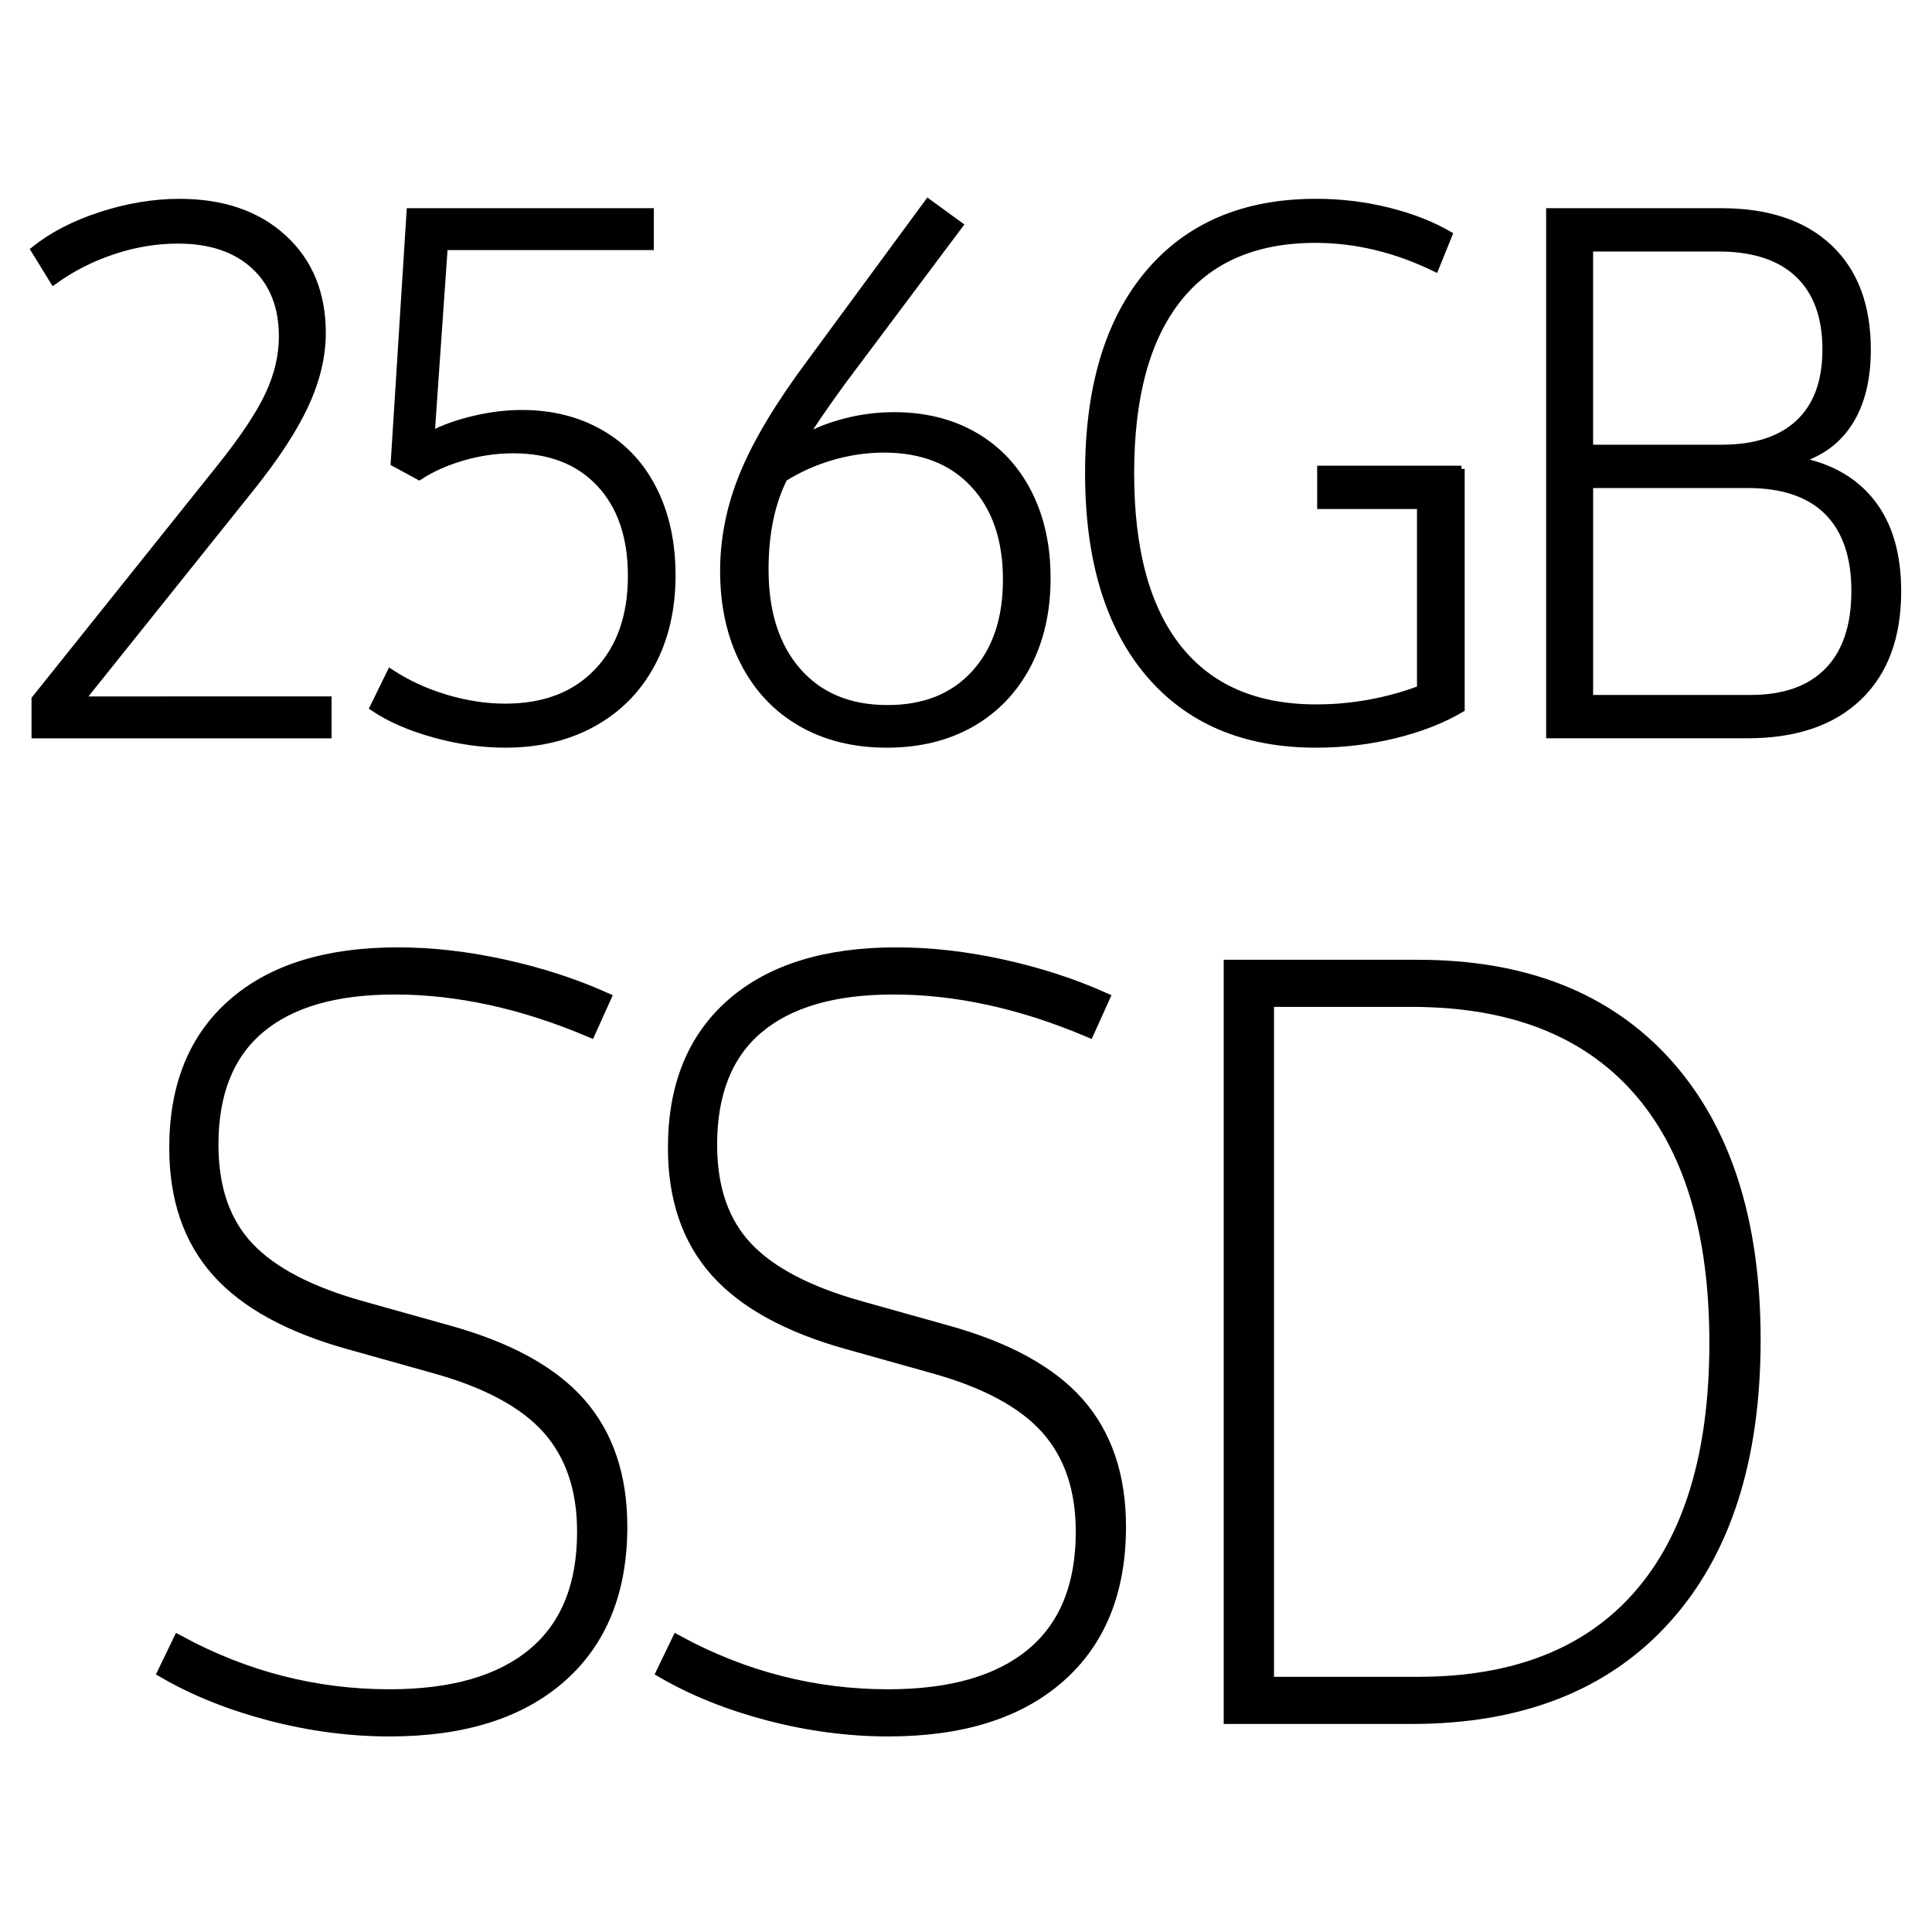
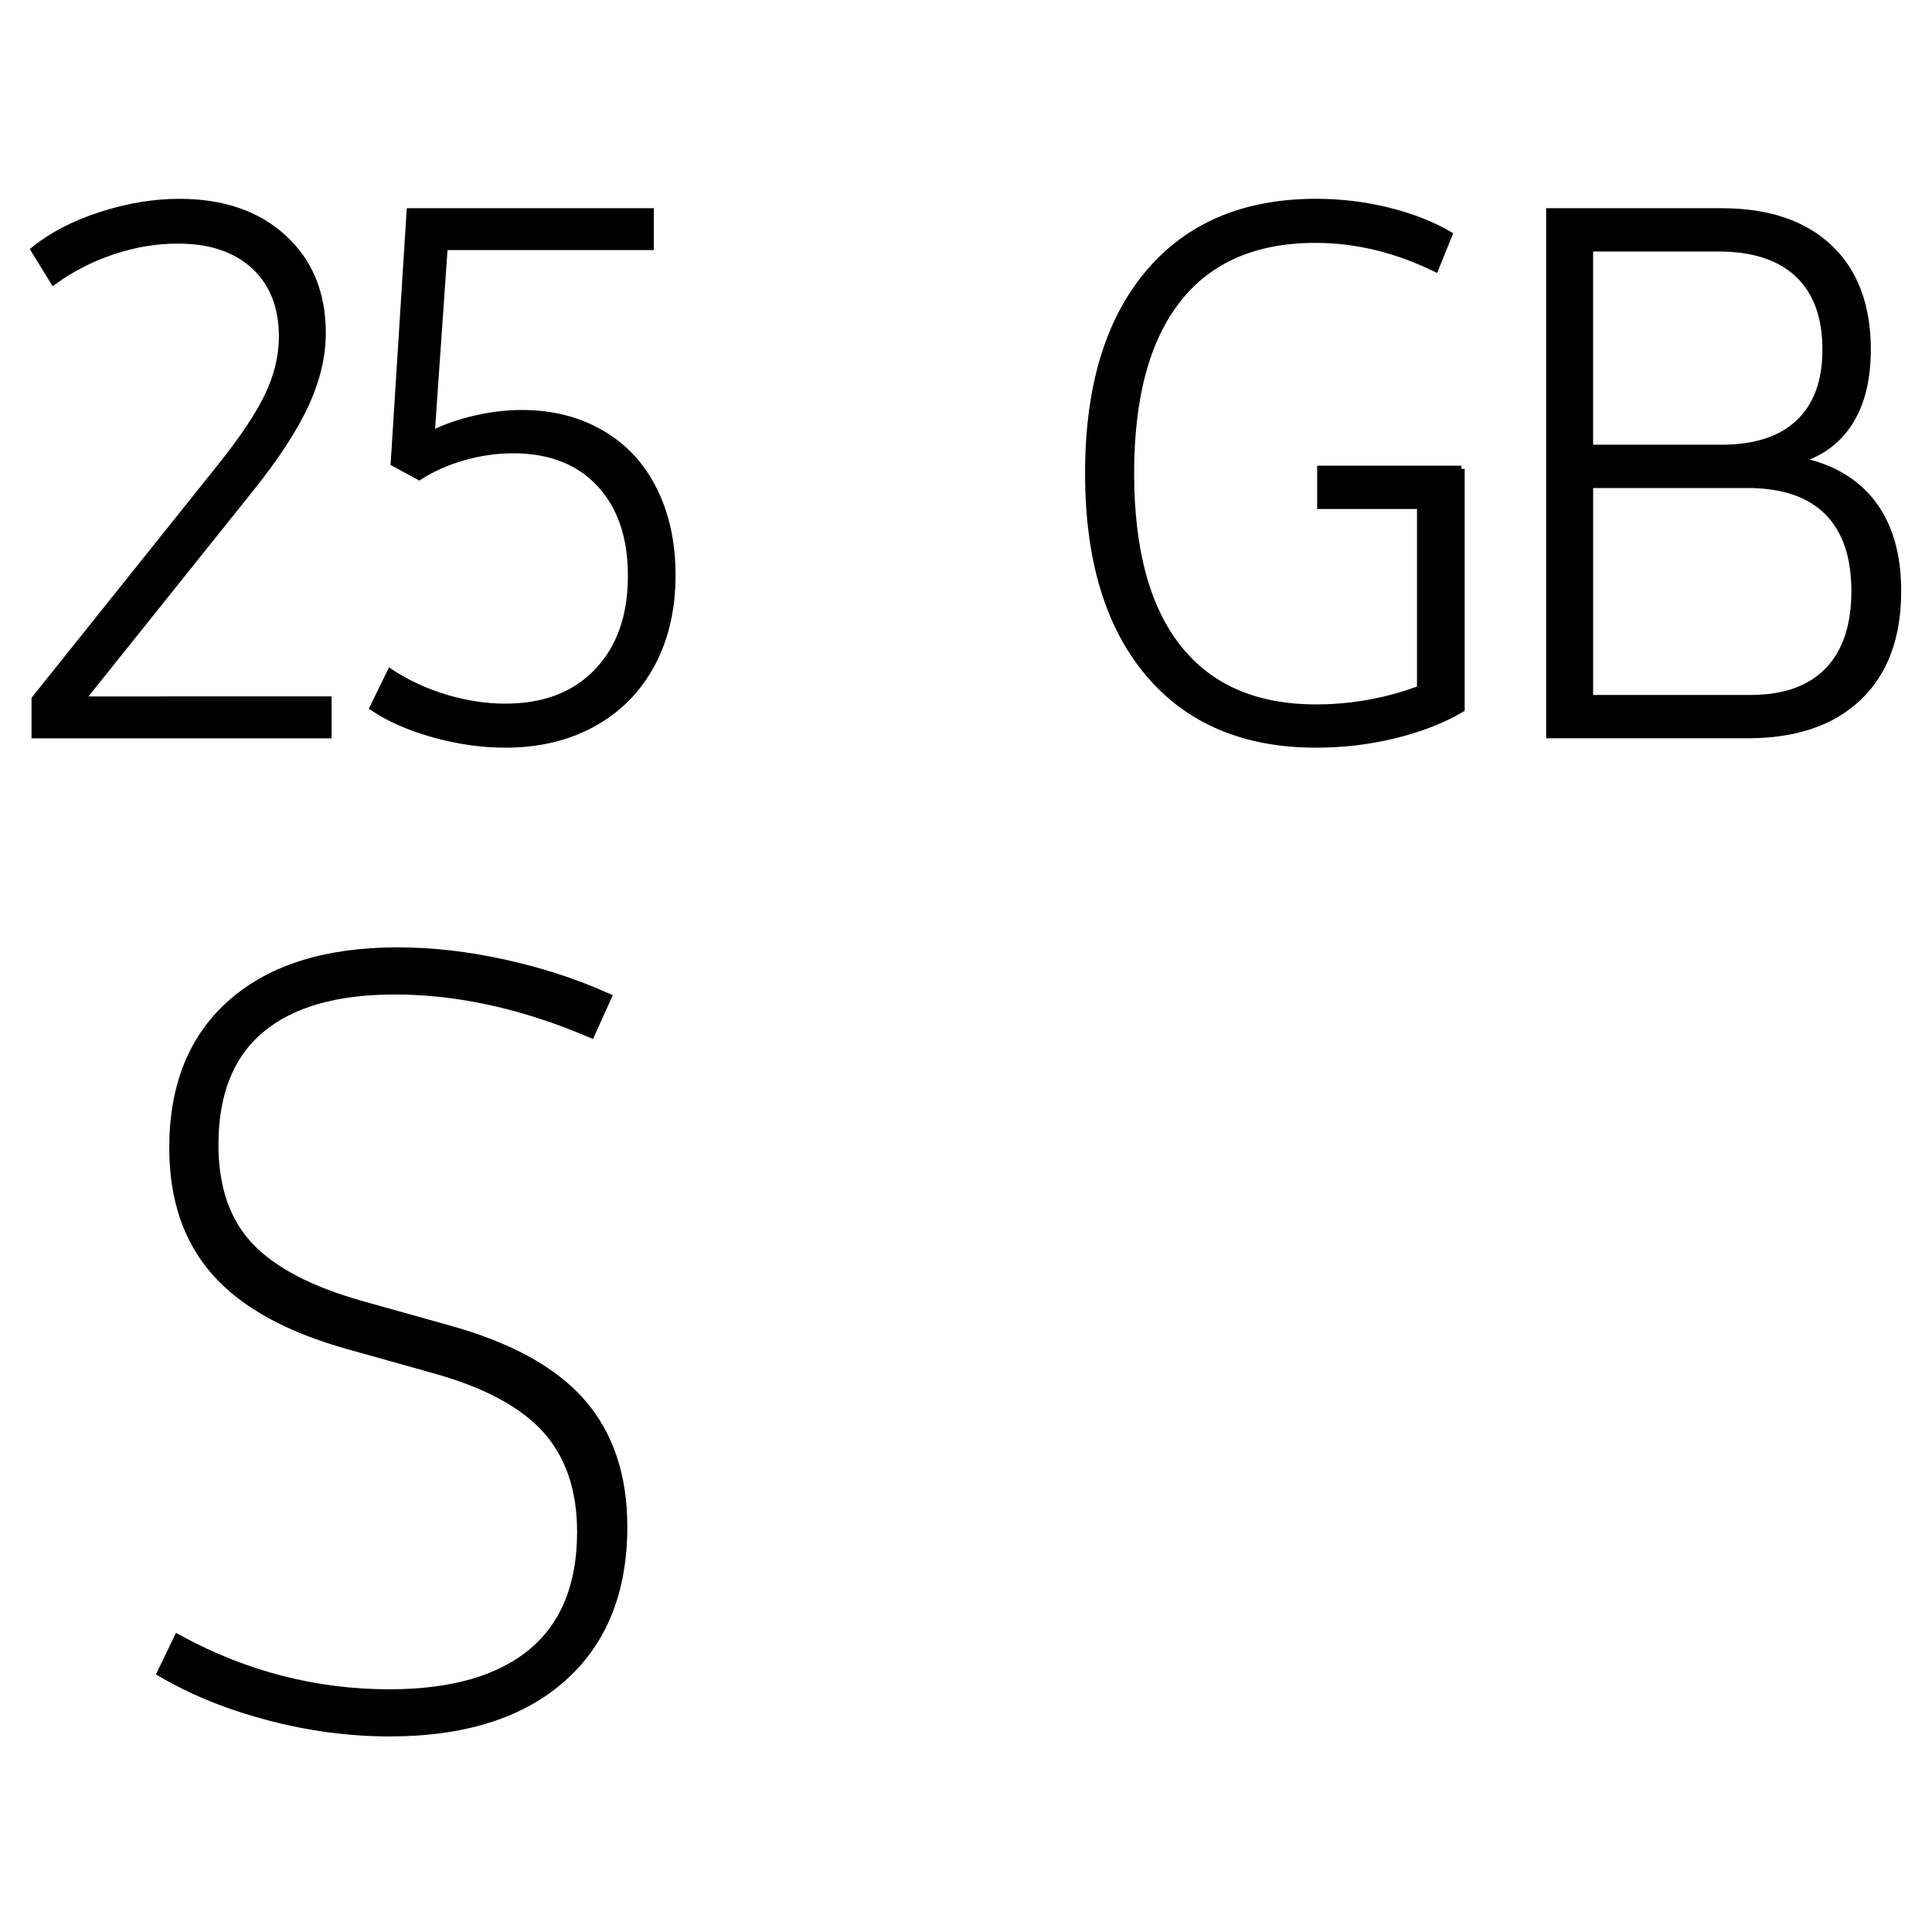
<svg xmlns="http://www.w3.org/2000/svg" version="1.1" x="0px" y="0px" viewBox="0 0 60 60" style="enable-background:new 0 0 60 60;" xml:space="preserve">
  <style type="text/css">
	.st0{display:none;}
	.st1{display:inline;fill:#CECECE;}
	.st2{display:inline;fill:none;stroke:#FFA4A4;stroke-width:0.2;stroke-miterlimit:10;}
	.st3{stroke:#000000;stroke-width:0.2;stroke-miterlimit:10;}
	.st4{stroke:#000000;stroke-width:0.4;stroke-miterlimit:10;}
	.st5{fill:none;stroke:#DB9393;stroke-width:0.25;stroke-miterlimit:10;}
	.st6{fill:none;stroke:#DB9393;stroke-width:0.186;stroke-miterlimit:10;}
	.st7{fill:#DB9393;}
	.st8{fill:none;stroke:#DB9393;stroke-width:0.2;stroke-miterlimit:10;}
	.st9{fill:none;stroke:#DB9393;stroke-width:0.216;stroke-miterlimit:10;}
</style>
  <g id="System" class="st0">
</g>
  <g id="Icon">
    <g>
      <g>
        <path class="st3" d="M10.198,21.728v1.101H1.079v-1.123l5.75-7.188c0.719-0.898,1.22-1.65,1.505-2.258     c0.284-0.605,0.427-1.209,0.427-1.808c0-0.929-0.289-1.658-0.865-2.19C7.319,7.73,6.529,7.465,5.526,7.465     c-0.674,0-1.348,0.112-2.021,0.337S2.217,8.341,1.663,8.745L1.056,7.757C1.61,7.308,2.303,6.948,3.134,6.679     s1.643-0.404,2.437-0.404c1.348,0,2.426,0.37,3.234,1.112c0.809,0.74,1.213,1.726,1.213,2.953c0,0.719-0.176,1.46-0.528,2.224     c-0.352,0.764-0.925,1.64-1.718,2.628l-5.233,6.536H10.198z" />
        <path class="st3" d="M18.667,13.451c0.711,0.411,1.258,0.999,1.64,1.763s0.573,1.647,0.573,2.65c0,1.048-0.213,1.969-0.64,2.763     s-1.033,1.407-1.819,1.842s-1.696,0.651-2.729,0.651c-0.719,0-1.457-0.104-2.212-0.314c-0.756-0.21-1.389-0.486-1.898-0.831     l0.539-1.101c0.524,0.345,1.101,0.61,1.729,0.798c0.629,0.187,1.243,0.28,1.842,0.28c1.213,0,2.167-0.367,2.864-1.101     s1.044-1.722,1.044-2.965c0-1.213-0.326-2.168-0.977-2.863c-0.651-0.697-1.546-1.045-2.684-1.045     c-0.524,0-1.044,0.075-1.561,0.225s-0.97,0.352-1.359,0.606l-0.786-0.427l0.494-7.816h7.479v1.101h-6.401L13.4,13.484     c0.374-0.194,0.816-0.352,1.325-0.472c0.509-0.12,1.003-0.18,1.482-0.18C17.136,12.833,17.956,13.039,18.667,13.451z" />
-         <path class="st3" d="M30.281,13.529c0.719,0.419,1.272,1.011,1.662,1.774c0.389,0.764,0.584,1.647,0.584,2.65     c0,1.033-0.206,1.939-0.618,2.718c-0.412,0.778-0.992,1.381-1.741,1.809c-0.749,0.426-1.625,0.64-2.628,0.64     c-1.019,0-1.909-0.221-2.673-0.663c-0.764-0.441-1.355-1.07-1.774-1.887c-0.419-0.815-0.629-1.763-0.629-2.841     c0-1.019,0.206-2.025,0.618-3.021c0.412-0.996,1.097-2.138,2.055-3.426l3.684-5.009l0.988,0.719l-3.684,4.919     c-0.584,0.809-0.966,1.37-1.146,1.685c0.359-0.21,0.786-0.378,1.28-0.505c0.494-0.128,0.996-0.191,1.505-0.191     C28.723,12.9,29.562,13.11,30.281,13.529z M30.259,20.919c0.659-0.719,0.988-1.692,0.988-2.92c0-1.243-0.337-2.228-1.011-2.954     c-0.674-0.726-1.603-1.089-2.785-1.089c-0.539,0-1.078,0.079-1.617,0.235c-0.539,0.158-1.033,0.379-1.482,0.663     c-0.39,0.778-0.584,1.722-0.584,2.83c0,1.333,0.337,2.385,1.011,3.155c0.674,0.771,1.602,1.157,2.785,1.157     C28.701,21.997,29.599,21.638,30.259,20.919z" />
        <path class="st3" d="M45.387,14.562v7.457c-0.584,0.345-1.273,0.614-2.066,0.809c-0.794,0.194-1.61,0.292-2.448,0.292     c-2.231,0-3.968-0.737-5.211-2.212c-1.243-1.476-1.864-3.546-1.864-6.211s0.621-4.735,1.864-6.211     c1.243-1.475,2.979-2.212,5.211-2.212c0.764,0,1.508,0.09,2.235,0.27c0.726,0.18,1.359,0.427,1.898,0.741l-0.427,1.056     c-1.228-0.599-2.471-0.898-3.729-0.898c-1.872,0-3.294,0.618-4.268,1.853c-0.974,1.236-1.46,3.036-1.46,5.402     c0,2.381,0.49,4.189,1.471,5.424c0.98,1.236,2.407,1.854,4.279,1.854c1.108,0,2.186-0.194,3.234-0.584v-5.683h-3.1v-1.146H45.387     z" />
        <path class="st3" d="M58.146,15.618c0.531,0.688,0.797,1.603,0.797,2.74c0,1.423-0.408,2.523-1.224,3.302     c-0.816,0.778-1.965,1.168-3.448,1.168h-6.154V6.566h5.346c1.438,0,2.553,0.374,3.347,1.123C57.603,8.438,58,9.494,58,10.856     c0,0.913-0.184,1.662-0.55,2.246c-0.367,0.584-0.902,0.98-1.606,1.19C56.847,14.487,57.615,14.93,58.146,15.618z M49.375,7.712     v6.199h4.088c1.048,0,1.849-0.262,2.403-0.786c0.554-0.524,0.831-1.28,0.831-2.269c0-1.019-0.285-1.797-0.854-2.336     c-0.569-0.539-1.393-0.809-2.471-0.809H49.375z M56.765,20.829c0.554-0.569,0.831-1.393,0.831-2.471s-0.281-1.897-0.842-2.46     c-0.562-0.561-1.389-0.842-2.482-0.842h-4.896v6.626h4.986C55.409,21.683,56.211,21.398,56.765,20.829z" />
      </g>
      <g>
        <path class="st4" d="M8.406,53.242C7.17,52.92,6.07,52.479,5.103,51.921l0.451-0.935c2.062,1.117,4.243,1.676,6.542,1.676     c1.955,0,3.448-0.43,4.479-1.289s1.547-2.127,1.547-3.803c0-1.332-0.366-2.406-1.096-3.223c-0.73-0.816-1.913-1.45-3.545-1.901     l-2.643-0.741c-1.848-0.516-3.207-1.262-4.077-2.239s-1.305-2.251-1.305-3.819c0-1.912,0.601-3.395,1.805-4.447     c1.203-1.053,2.9-1.579,5.092-1.579c1.052,0,2.143,0.124,3.271,0.371s2.175,0.585,3.142,1.015l-0.451,0.999     c-2.084-0.881-4.104-1.321-6.059-1.321c-1.848,0-3.255,0.408-4.222,1.225s-1.45,2.03-1.45,3.642c0,1.354,0.371,2.423,1.112,3.207     s1.928,1.401,3.561,1.853l2.643,0.741c1.869,0.516,3.233,1.263,4.093,2.24c0.859,0.978,1.289,2.25,1.289,3.818     c0,1.998-0.628,3.551-1.885,4.656c-1.257,1.107-3.024,1.66-5.301,1.66C10.871,53.726,9.641,53.564,8.406,53.242z" />
-         <path class="st4" d="M23.893,53.242c-1.236-0.322-2.336-0.763-3.303-1.321l0.451-0.935c2.062,1.117,4.243,1.676,6.542,1.676     c1.955,0,3.448-0.43,4.479-1.289s1.547-2.127,1.547-3.803c0-1.332-0.366-2.406-1.096-3.223c-0.73-0.816-1.913-1.45-3.545-1.901     l-2.643-0.741c-1.848-0.516-3.207-1.262-4.077-2.239s-1.305-2.251-1.305-3.819c0-1.912,0.601-3.395,1.805-4.447     c1.203-1.053,2.9-1.579,5.092-1.579c1.052,0,2.143,0.124,3.271,0.371s2.175,0.585,3.142,1.015l-0.451,0.999     c-2.084-0.881-4.104-1.321-6.059-1.321c-1.848,0-3.255,0.408-4.222,1.225s-1.45,2.03-1.45,3.642c0,1.354,0.371,2.423,1.112,3.207     s1.928,1.401,3.561,1.853l2.643,0.741c1.869,0.516,3.233,1.263,4.093,2.24c0.859,0.978,1.289,2.25,1.289,3.818     c0,1.998-0.628,3.551-1.885,4.656c-1.257,1.107-3.024,1.66-5.301,1.66C26.358,53.726,25.128,53.564,23.893,53.242z" />
-         <path class="st4" d="M51.739,33.052c1.826,2.031,2.739,4.883,2.739,8.557c0,3.717-0.93,6.602-2.788,8.652     c-1.858,2.053-4.475,3.078-7.847,3.078h-5.64V30.007h5.833C47.344,30.007,49.912,31.022,51.739,33.052z M50.917,49.568     c1.579-1.805,2.369-4.426,2.369-7.863c0-3.459-0.806-6.096-2.417-7.911s-3.953-2.724-7.025-2.724h-4.479v21.205h4.673     C47.044,52.275,49.338,51.373,50.917,49.568z" />
      </g>
    </g>
  </g>
</svg>